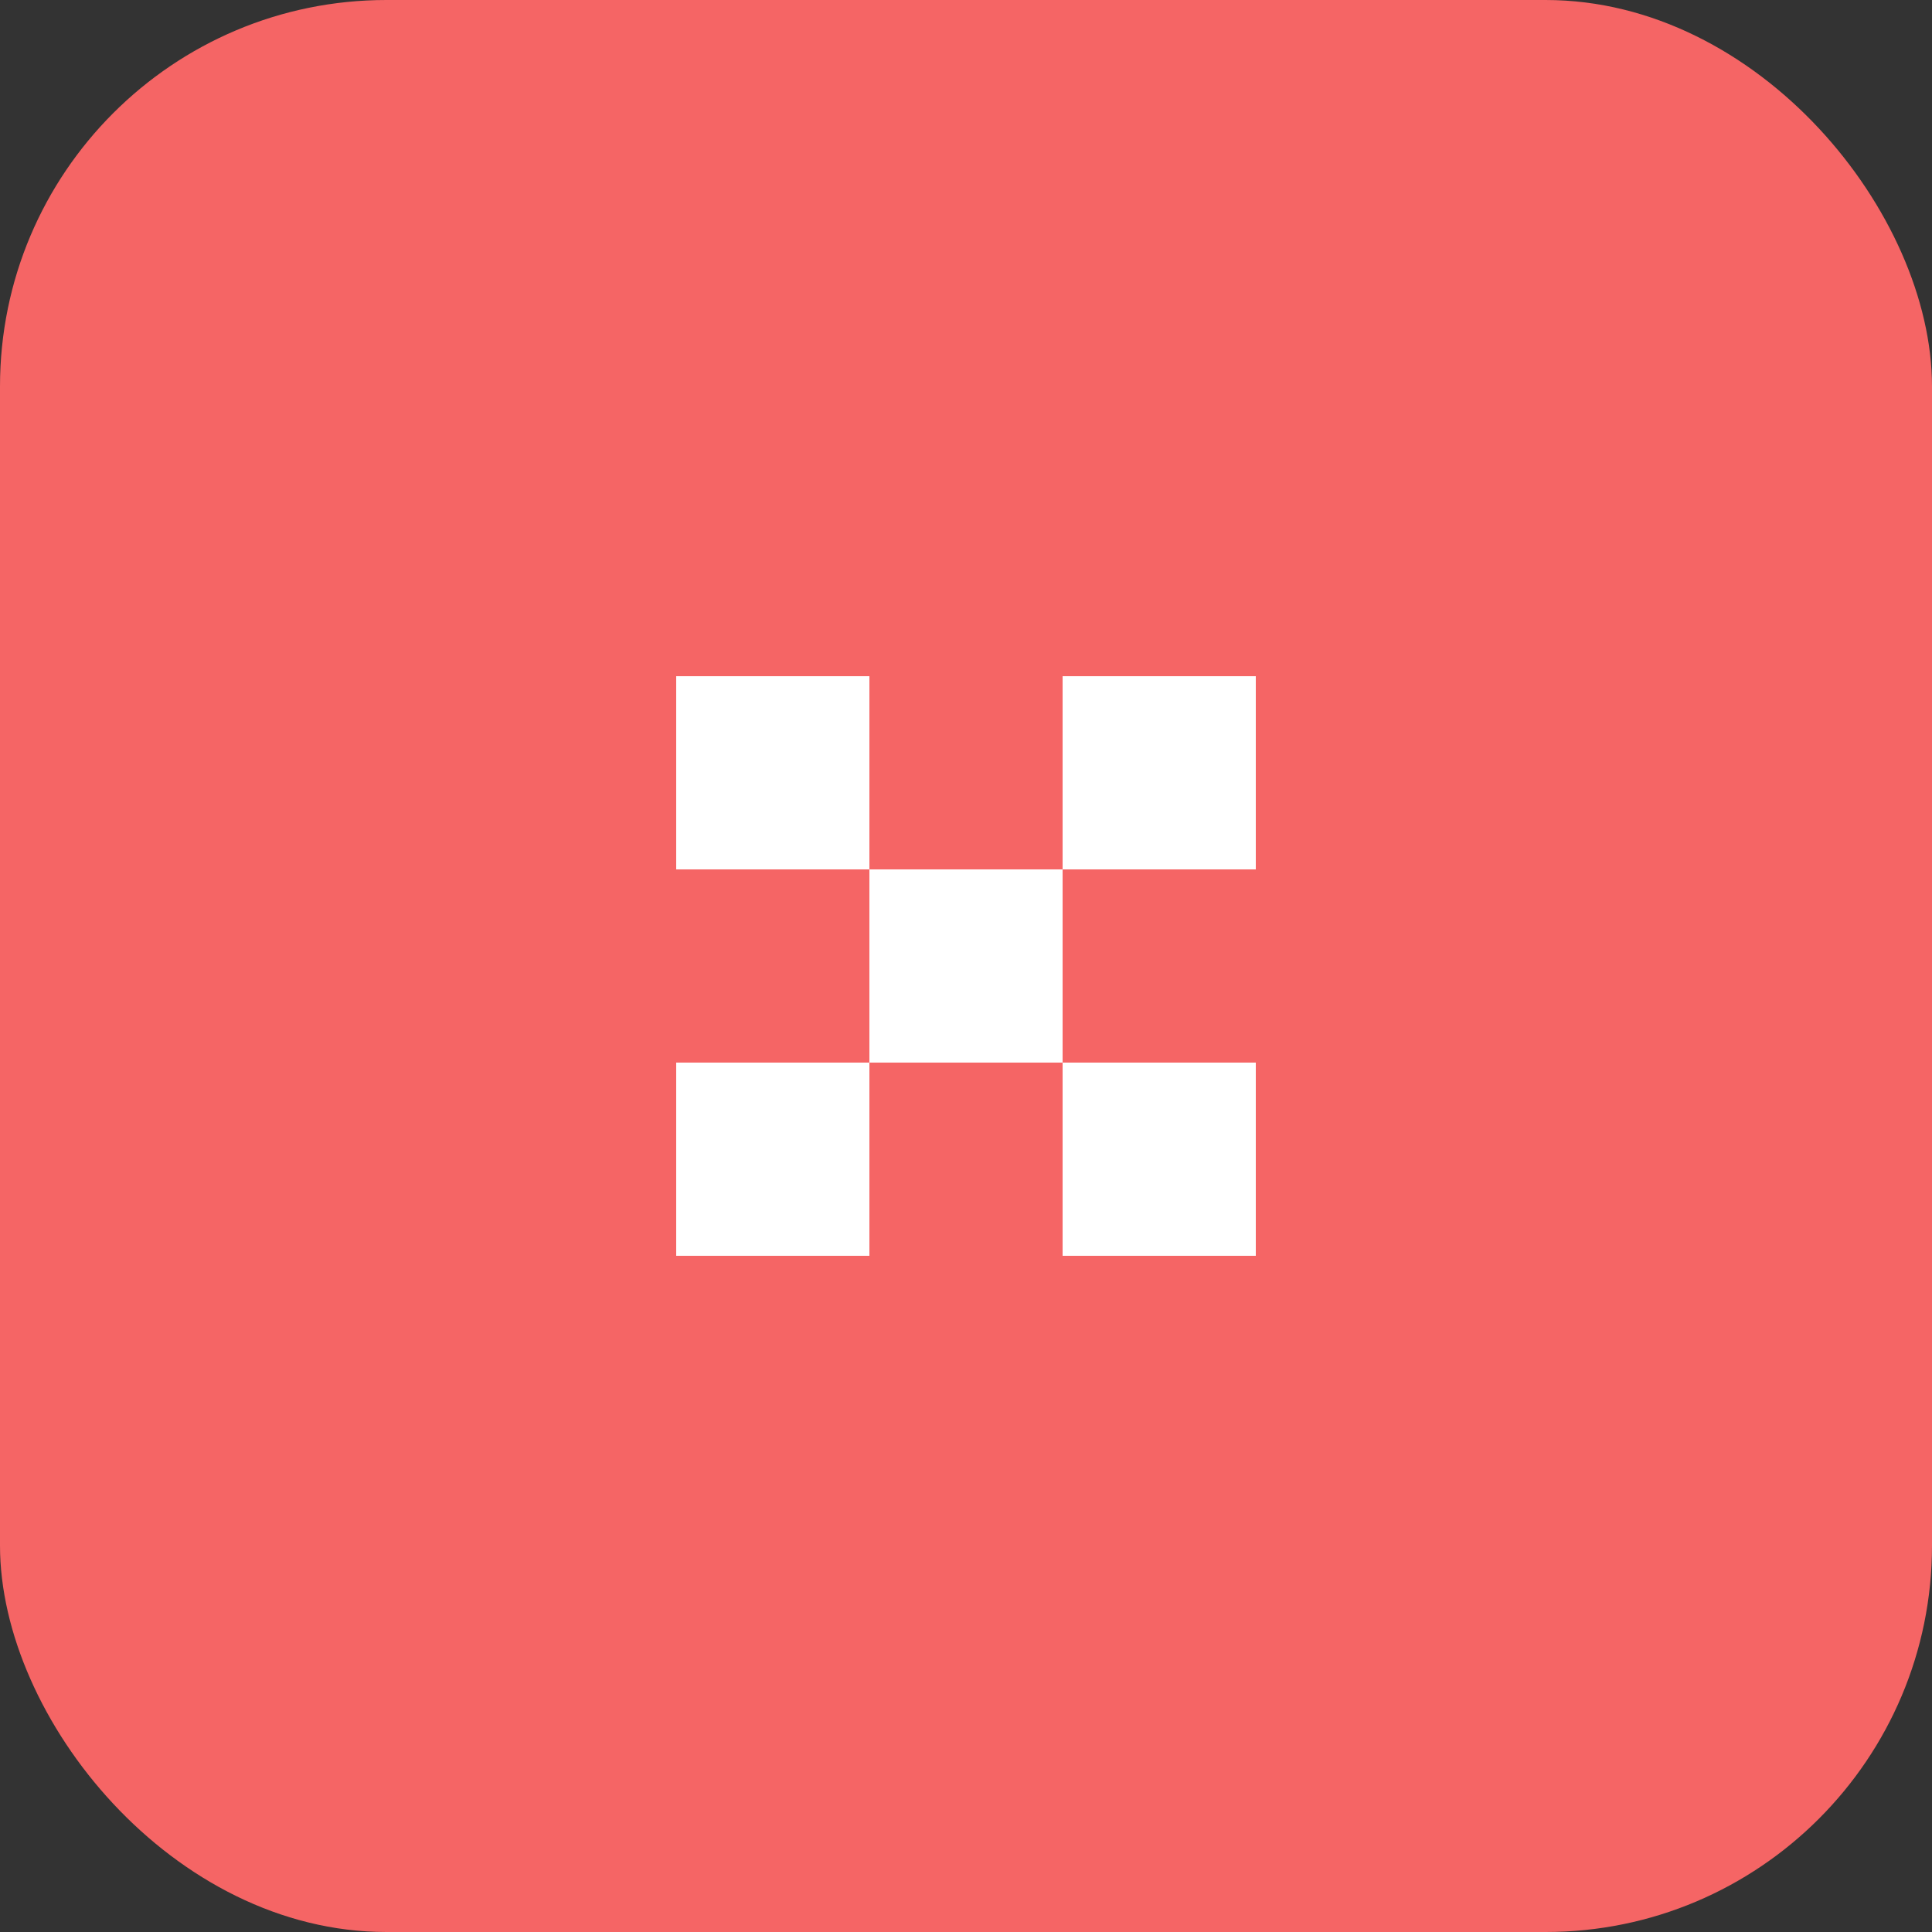
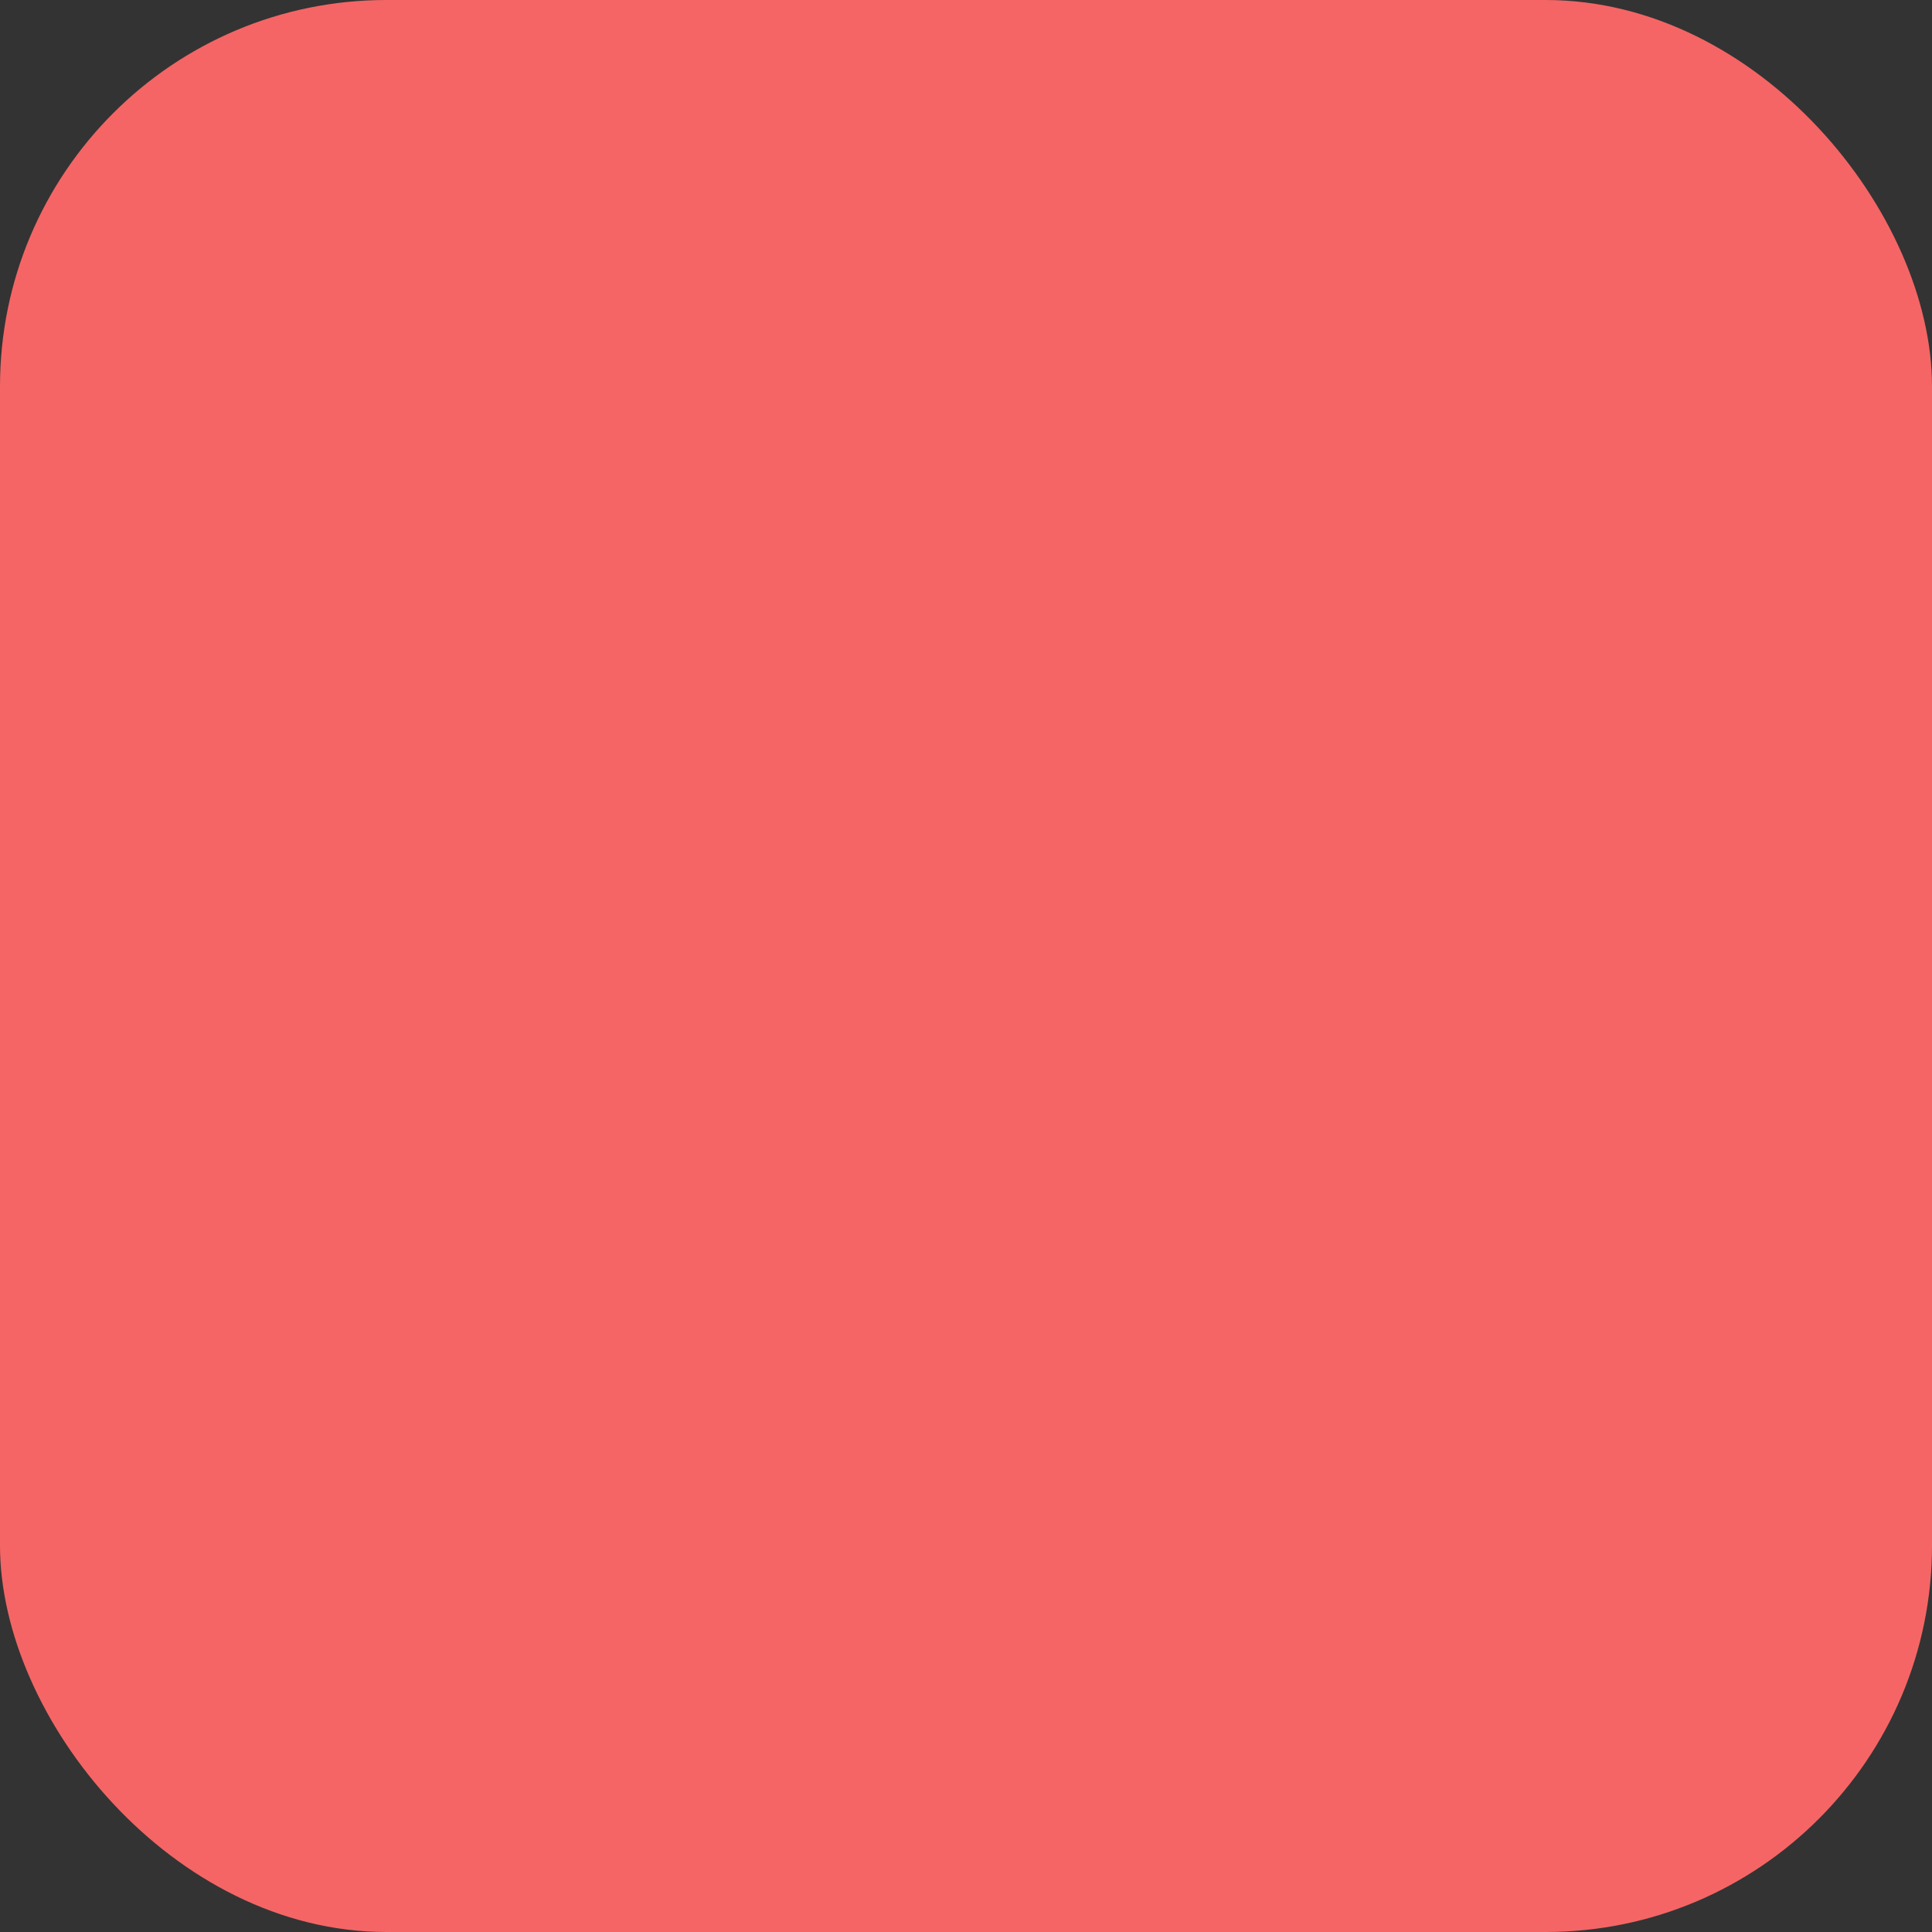
<svg xmlns="http://www.w3.org/2000/svg" width="200" height="200" viewBox="0 0 200 200" fill="none">
  <rect x="0" y="0" width="200" height="200" fill="#333333" stroke="none" />
  <rect width="200" height="200" rx="40" fill="#F56565" />
-   <path d="M70 70H90V90H110V70H130V90H110V110H130V130H110V110H90V130H70V110H90V90H70V70Z" fill="white" />
</svg>